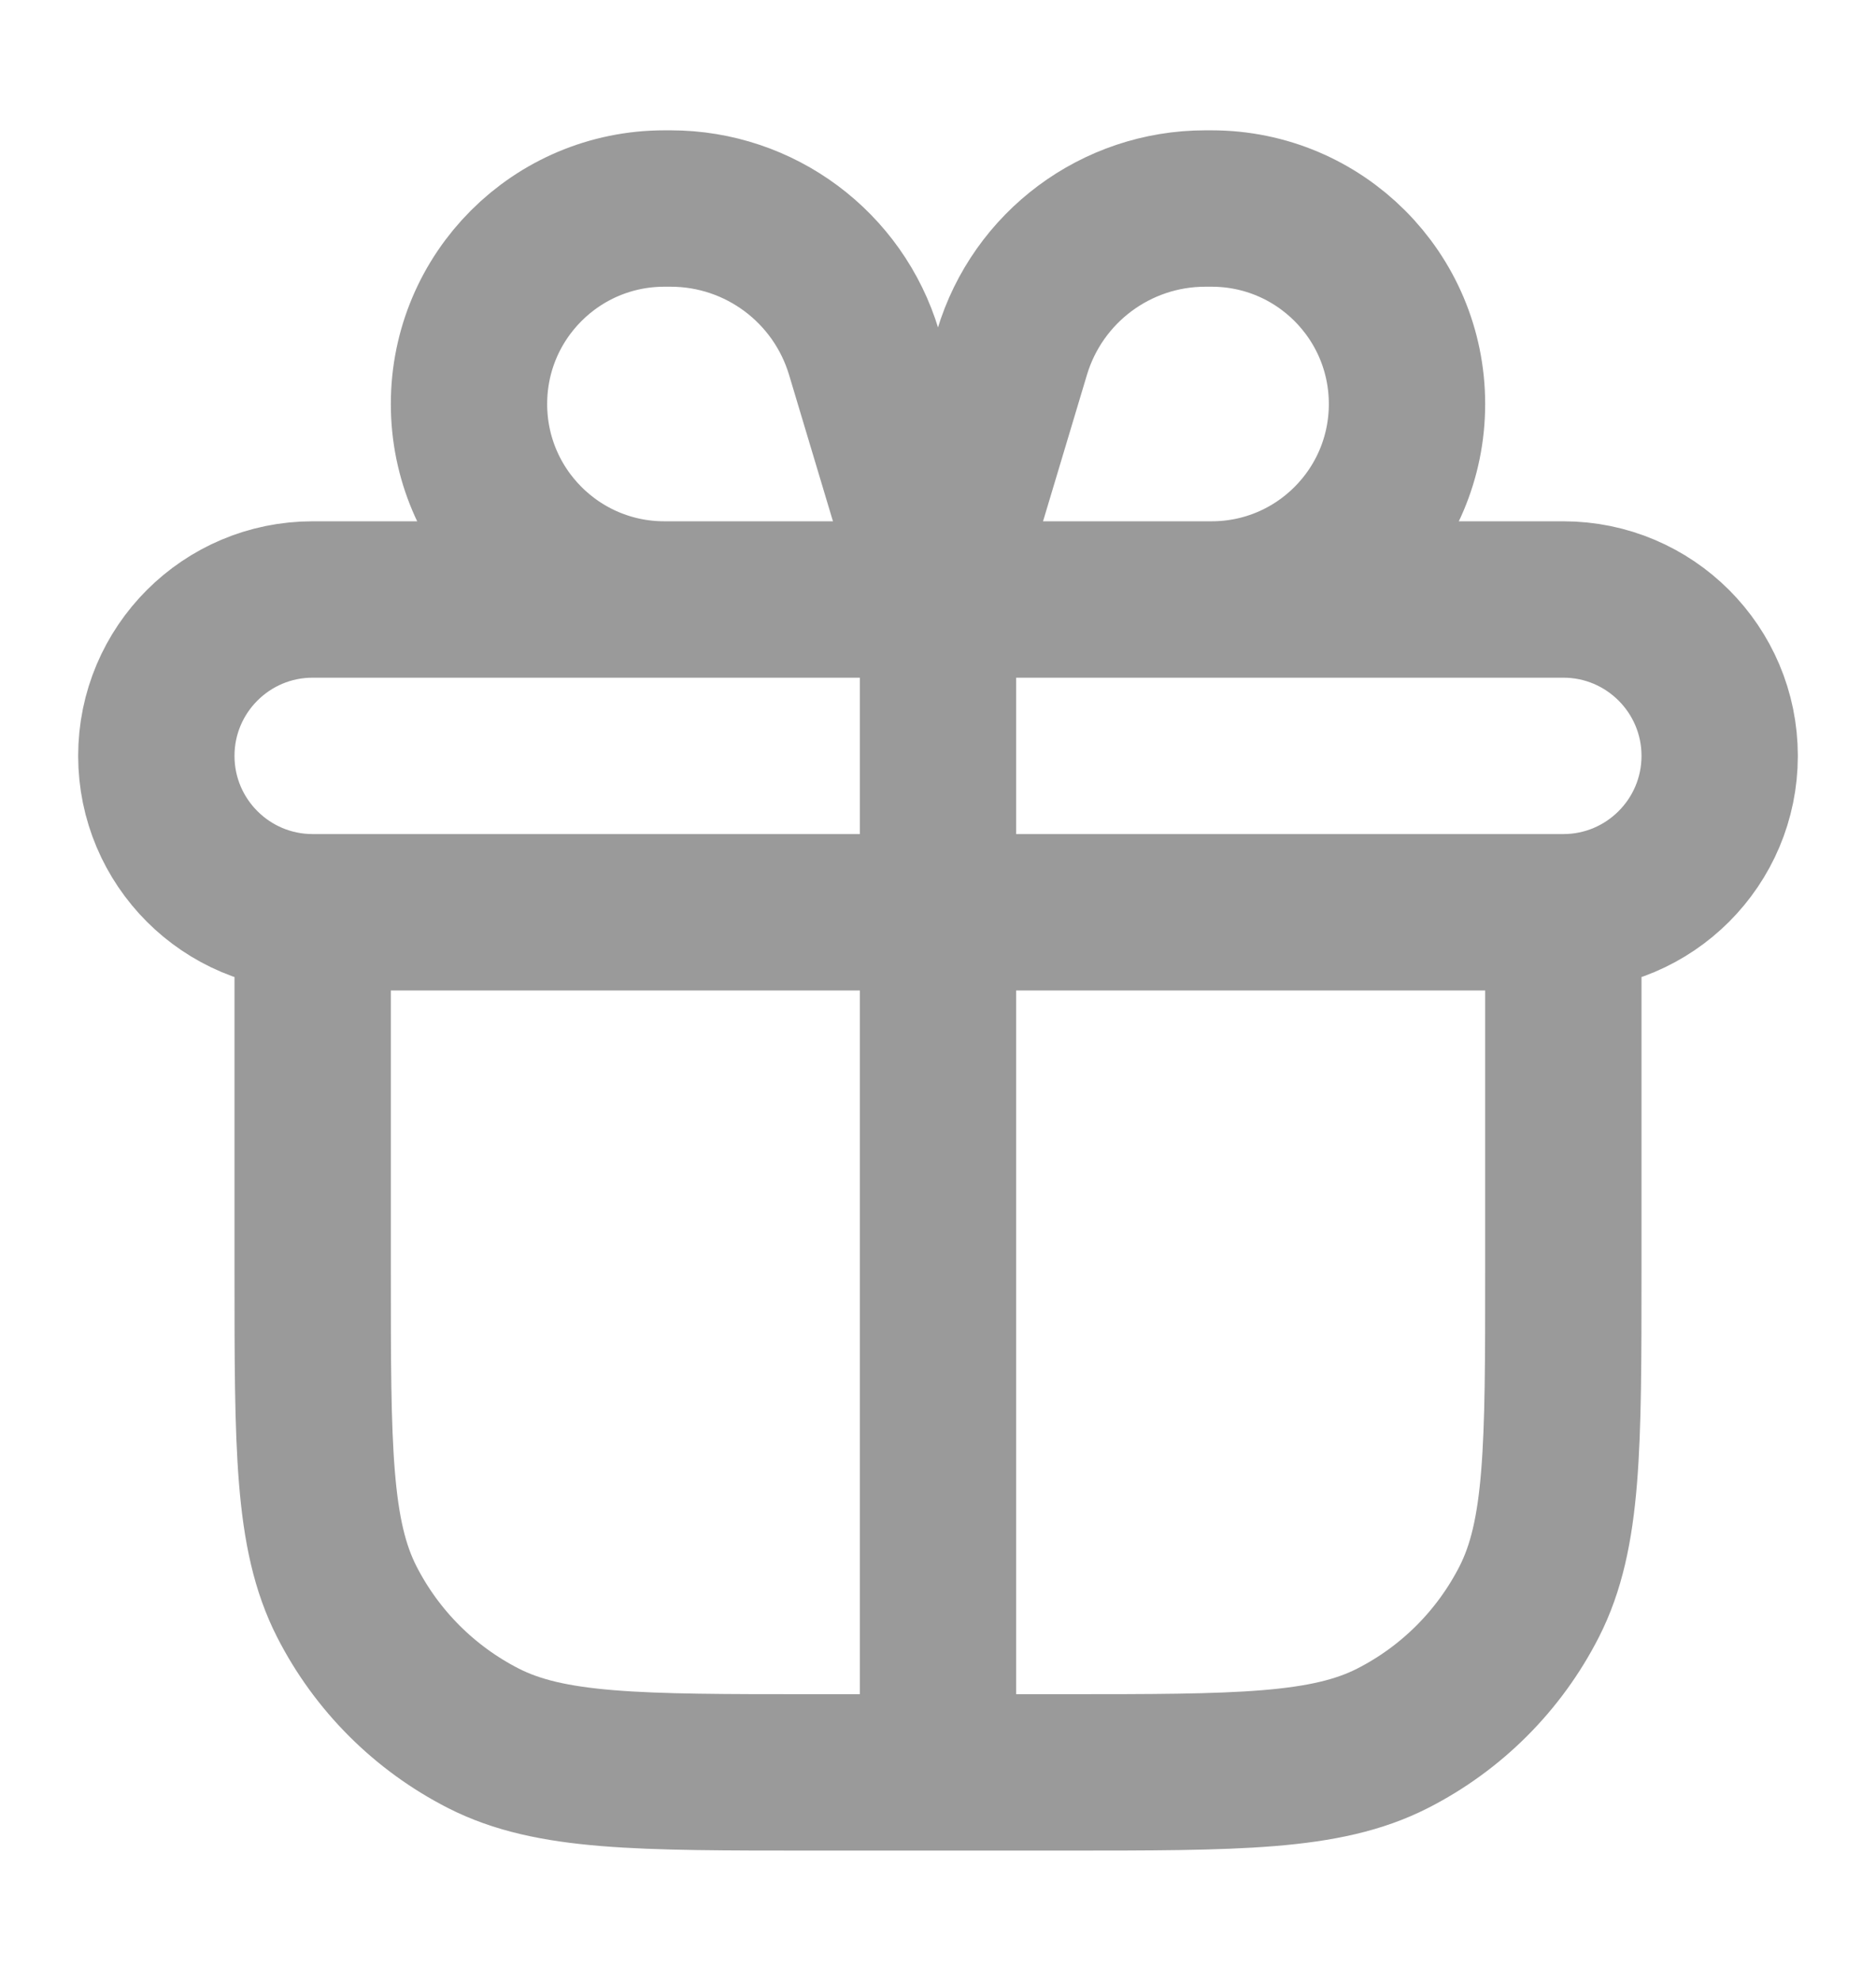
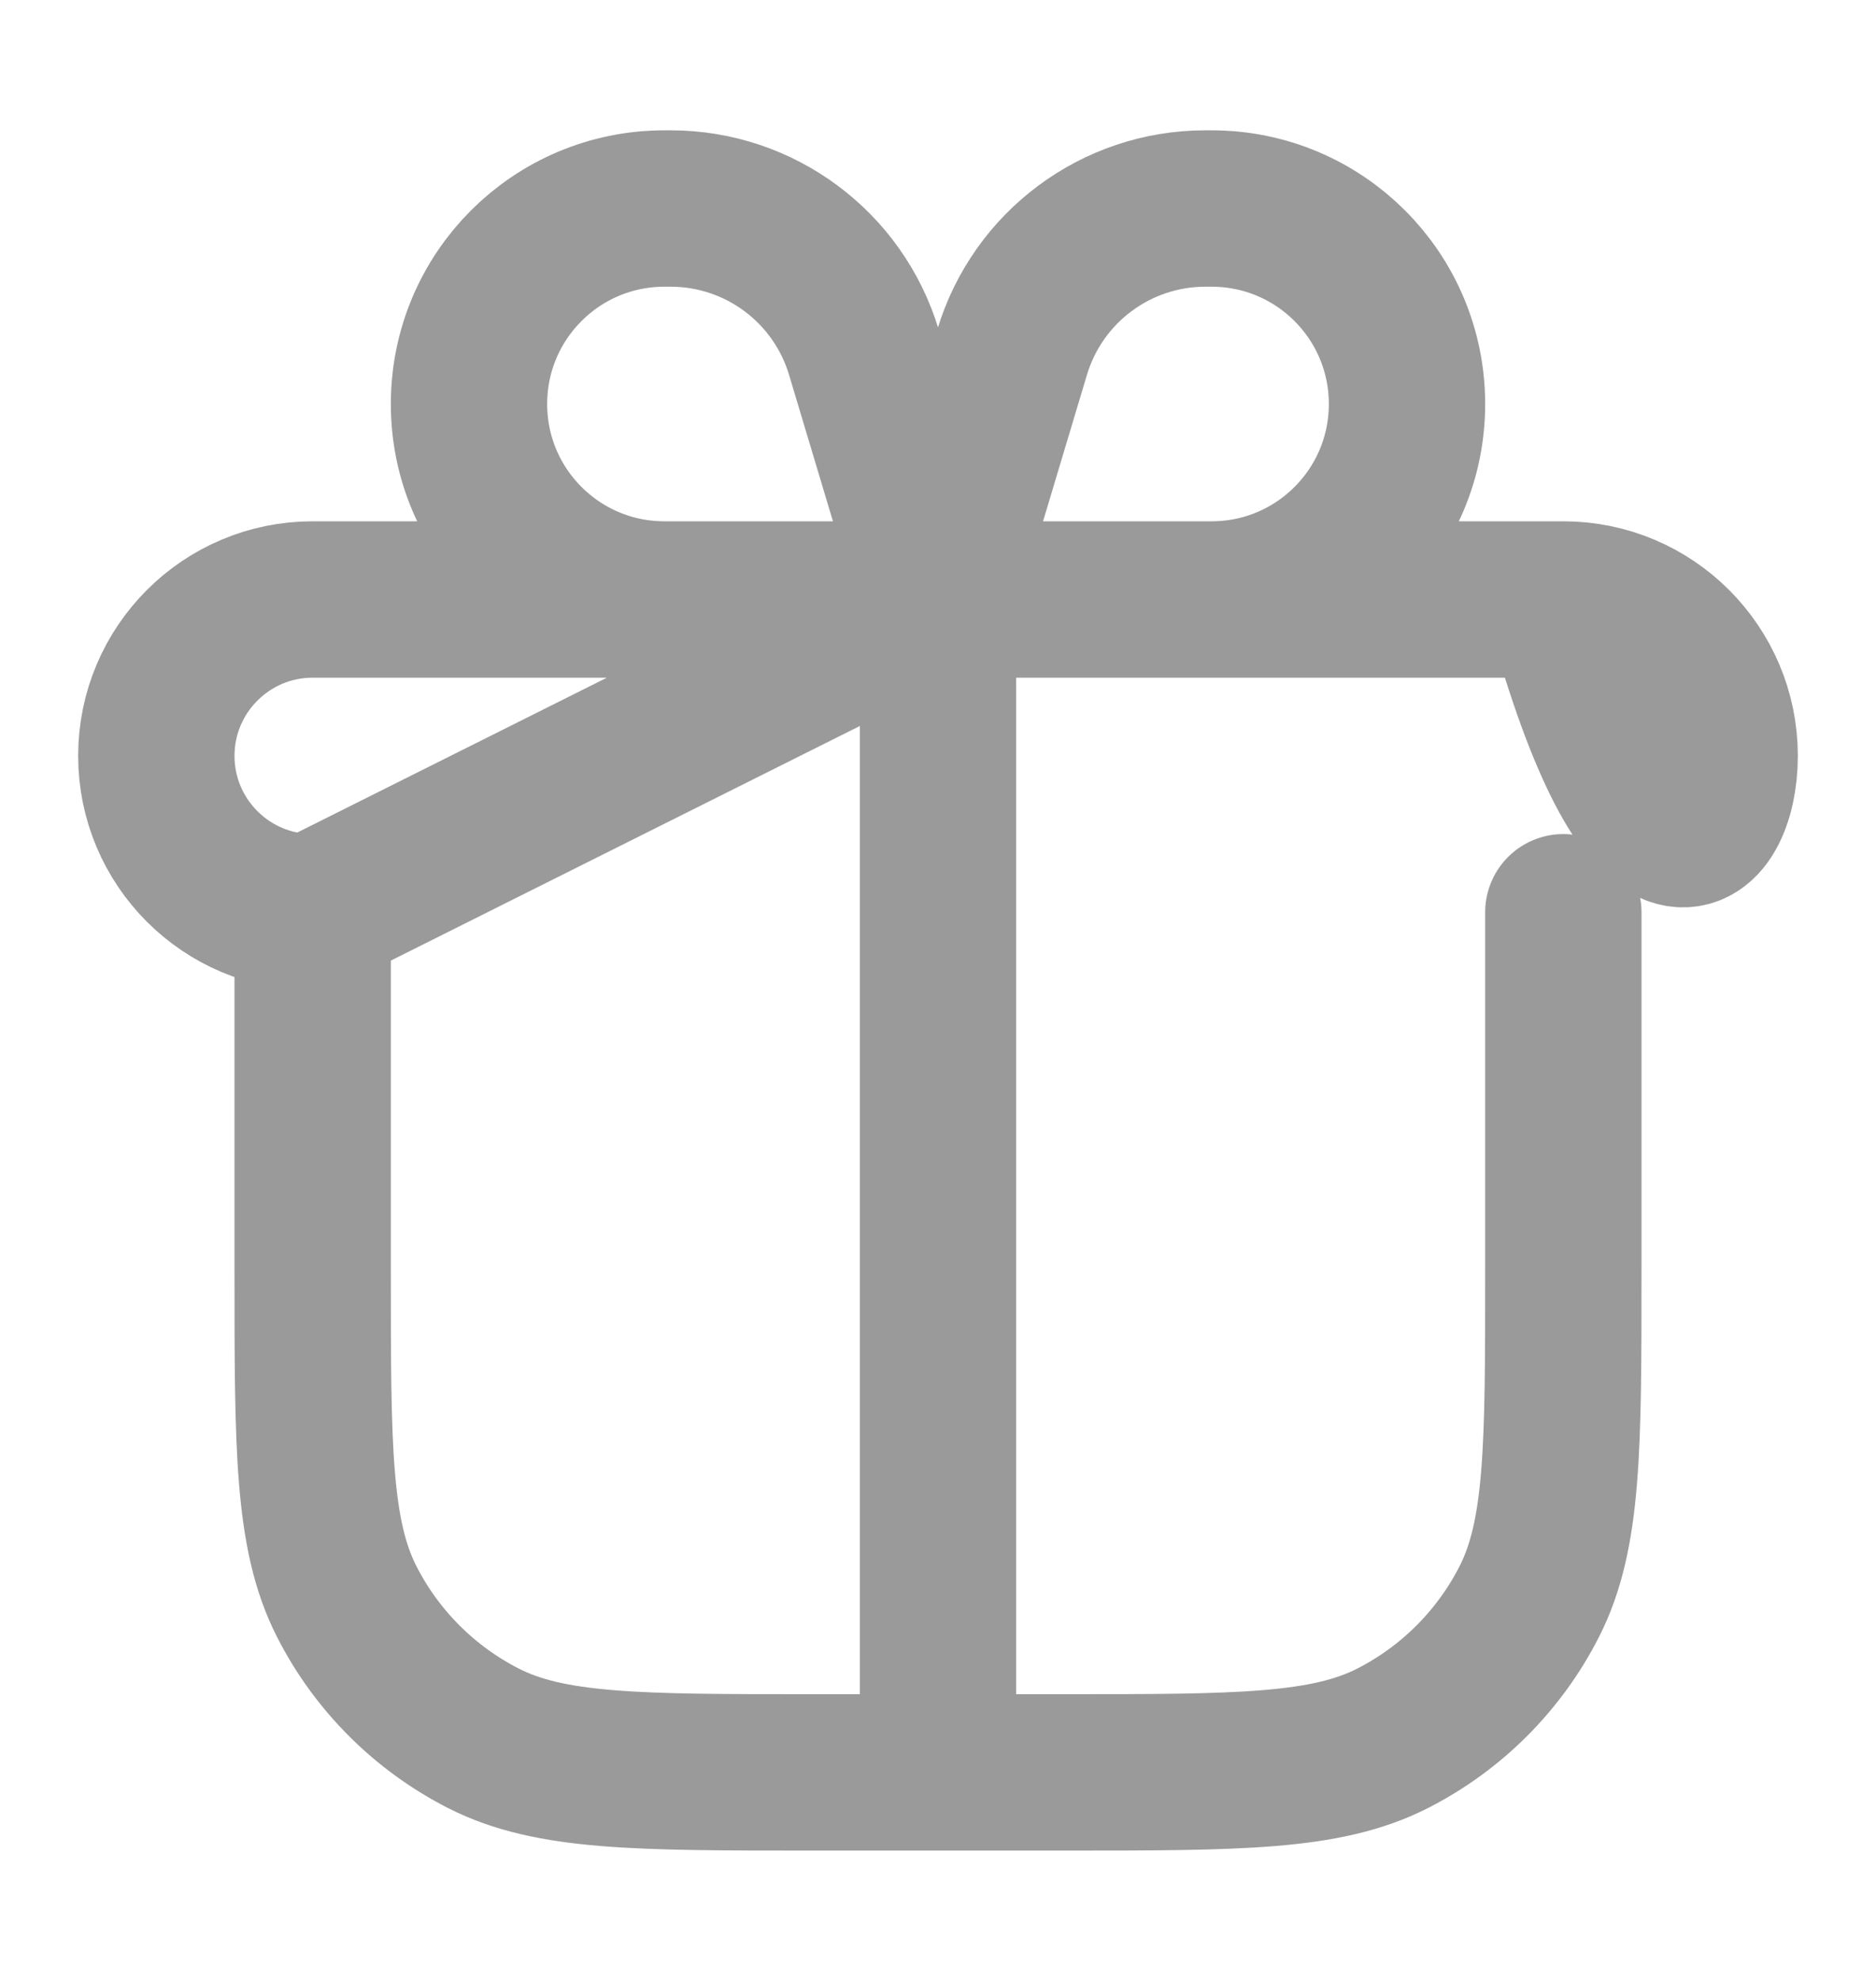
<svg xmlns="http://www.w3.org/2000/svg" width="18" height="19" viewBox="0 0 18 19" fill="none">
-   <path d="M15 8.75V12.2C15 13.88 15 14.72 14.673 15.362C14.385 15.927 13.927 16.385 13.362 16.673C12.72 17 11.88 17 10.2 17H7.8C6.12 17 5.28 17 4.638 16.673C4.074 16.385 3.615 15.927 3.327 15.362C3 14.72 3 13.88 3 12.2V8.75M9 5.75V17M9 5.75H11.625C12.661 5.75 13.5 4.911 13.5 3.875C13.5 2.839 12.661 2 11.625 2H11.565C10.71 2 9.957 2.561 9.711 3.379L9 5.75ZM9 5.75H6.375C5.339 5.75 4.5 4.911 4.5 3.875C4.5 2.839 5.339 2 6.375 2H6.435C7.29 2 8.043 2.561 8.289 3.379L9 5.75ZM3 8.75H15C15.828 8.75 16.5 8.078 16.5 7.25V7.25C16.5 6.422 15.828 5.75 15 5.75H3C2.172 5.75 1.5 6.422 1.5 7.25V7.25C1.5 8.078 2.172 8.75 3 8.75Z" stroke="#9A9A9A" stroke-width="1.5" stroke-linecap="round" stroke-linejoin="round" />
+   <path d="M15 8.75V12.2C15 13.88 15 14.72 14.673 15.362C14.385 15.927 13.927 16.385 13.362 16.673C12.72 17 11.88 17 10.2 17H7.8C6.12 17 5.28 17 4.638 16.673C4.074 16.385 3.615 15.927 3.327 15.362C3 14.72 3 13.88 3 12.2V8.75M9 5.75V17M9 5.75H11.625C12.661 5.75 13.5 4.911 13.5 3.875C13.5 2.839 12.661 2 11.625 2H11.565C10.71 2 9.957 2.561 9.711 3.379L9 5.75ZM9 5.75H6.375C5.339 5.75 4.5 4.911 4.5 3.875C4.5 2.839 5.339 2 6.375 2H6.435C7.29 2 8.043 2.561 8.289 3.379L9 5.75ZH15C15.828 8.75 16.5 8.078 16.5 7.25V7.25C16.5 6.422 15.828 5.75 15 5.75H3C2.172 5.75 1.5 6.422 1.5 7.25V7.25C1.5 8.078 2.172 8.75 3 8.75Z" stroke="#9A9A9A" stroke-width="1.5" stroke-linecap="round" stroke-linejoin="round" />
</svg>